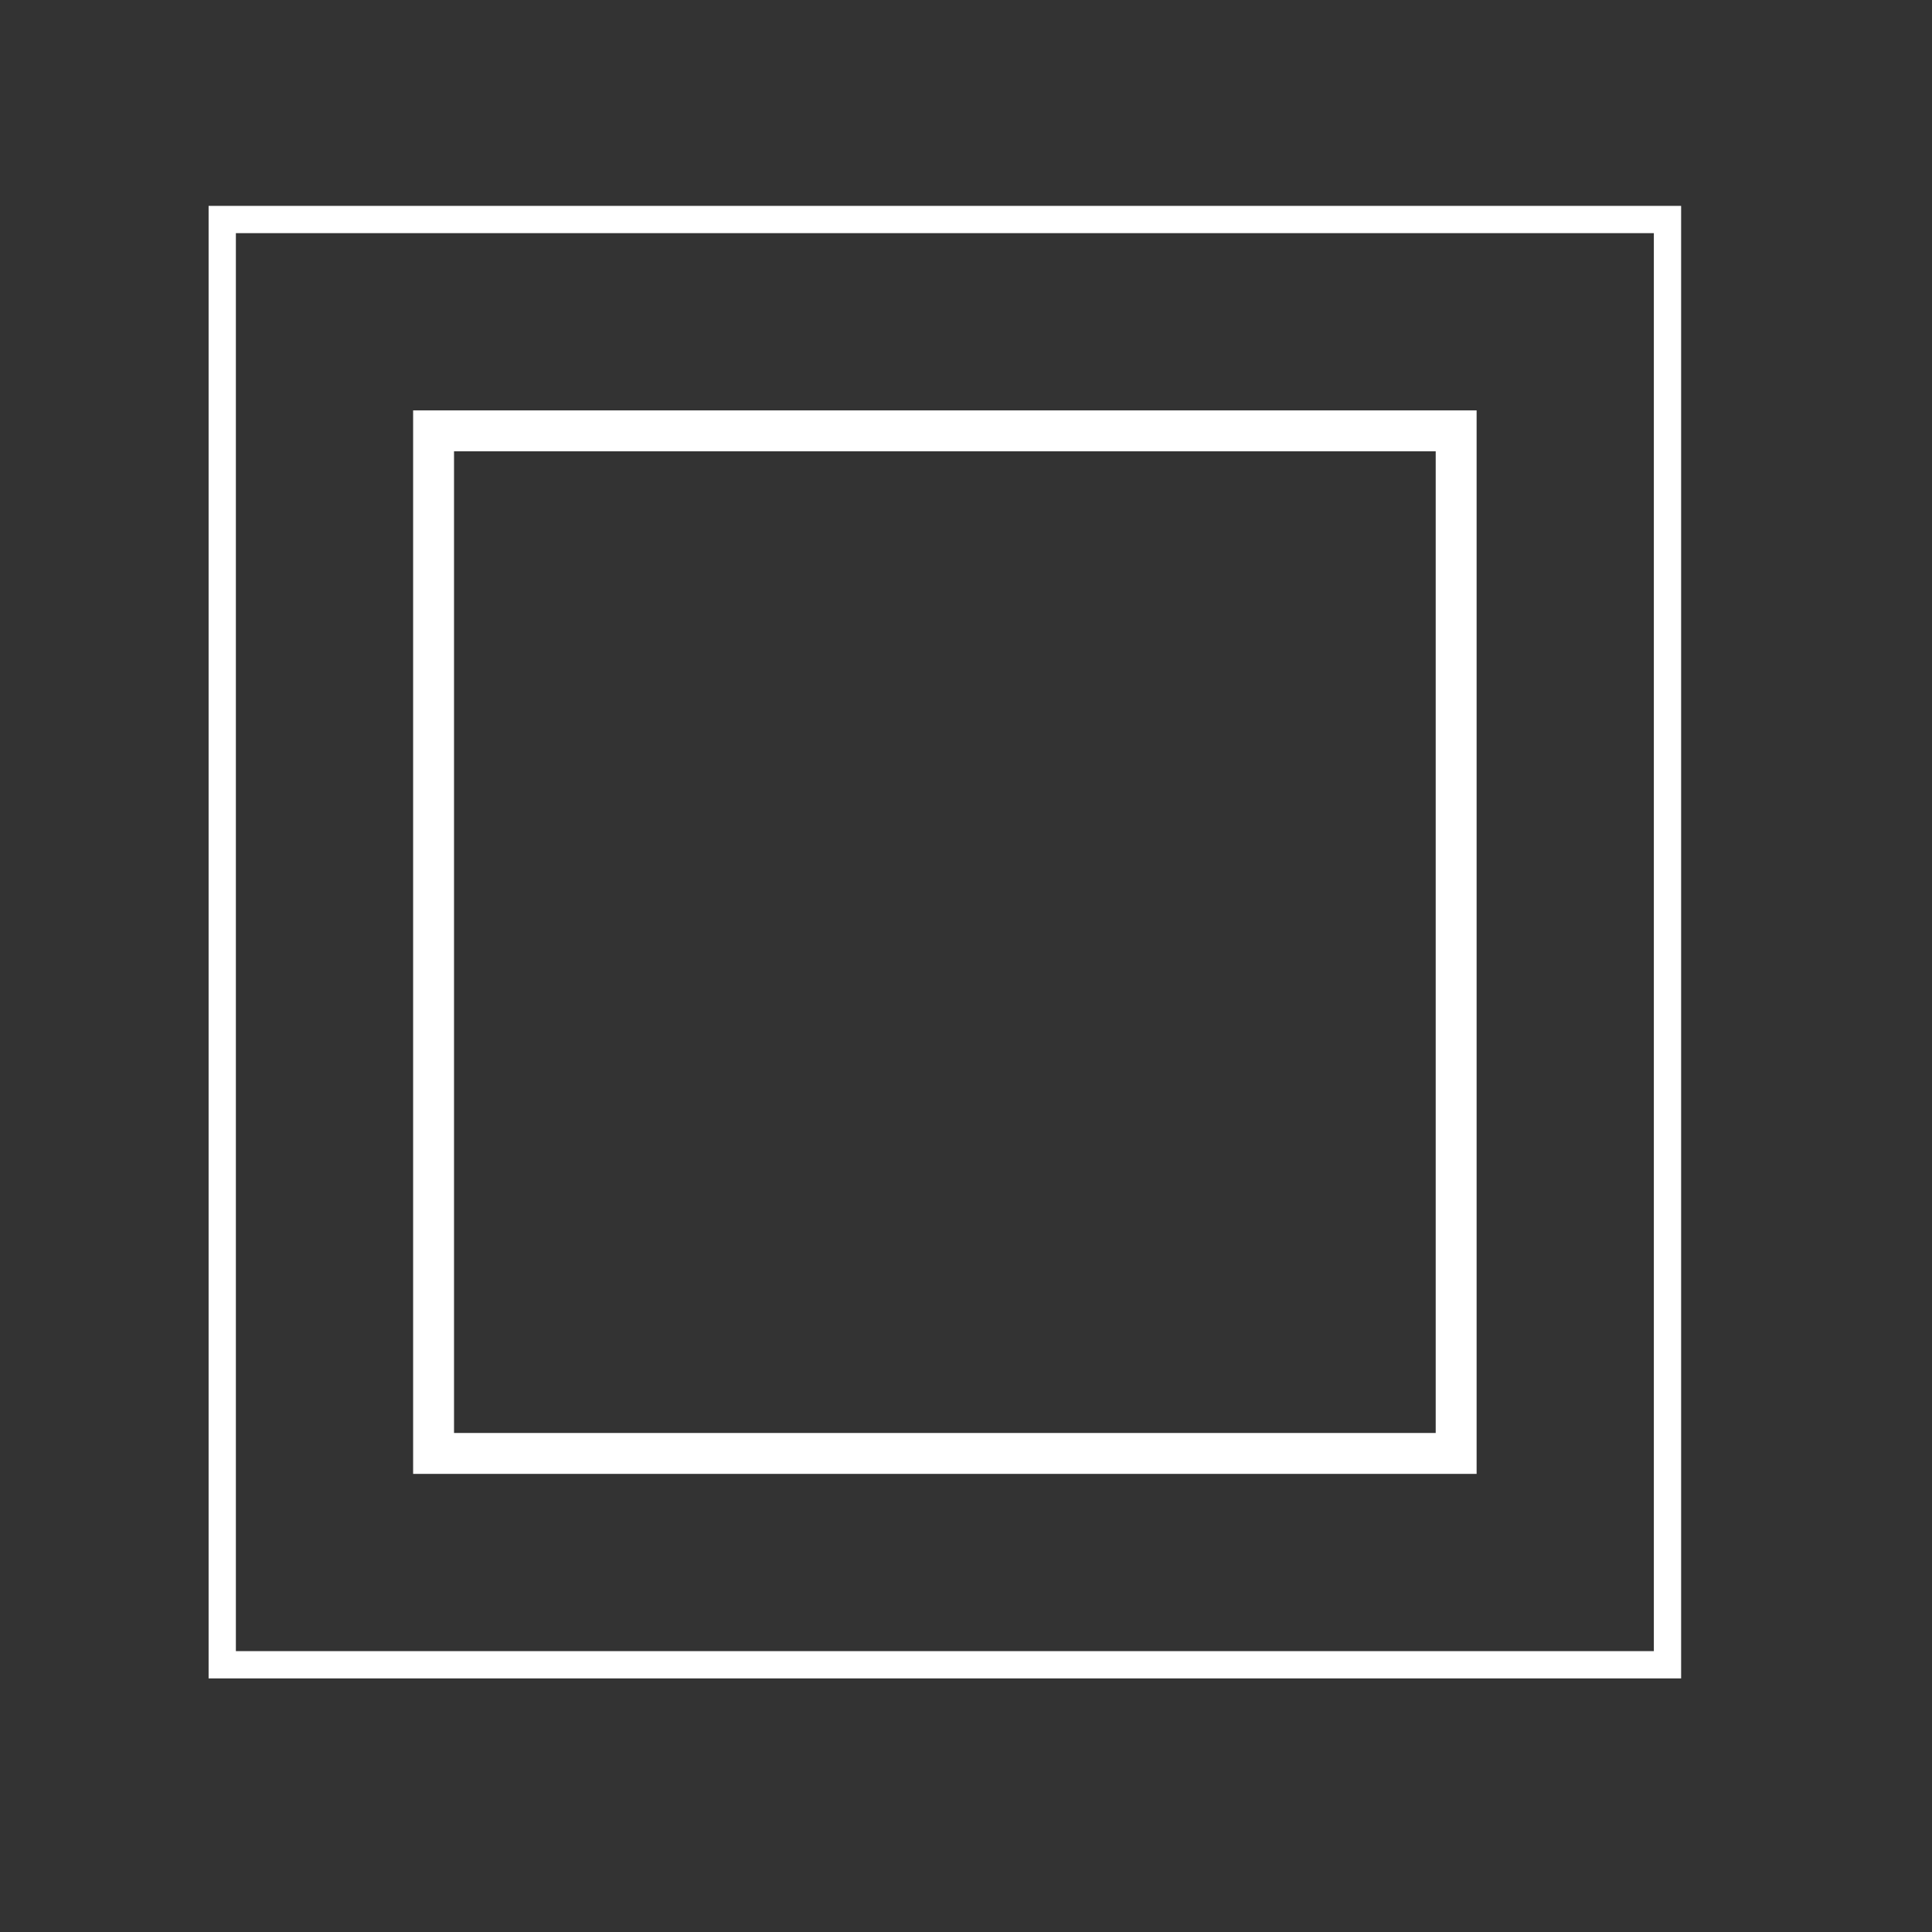
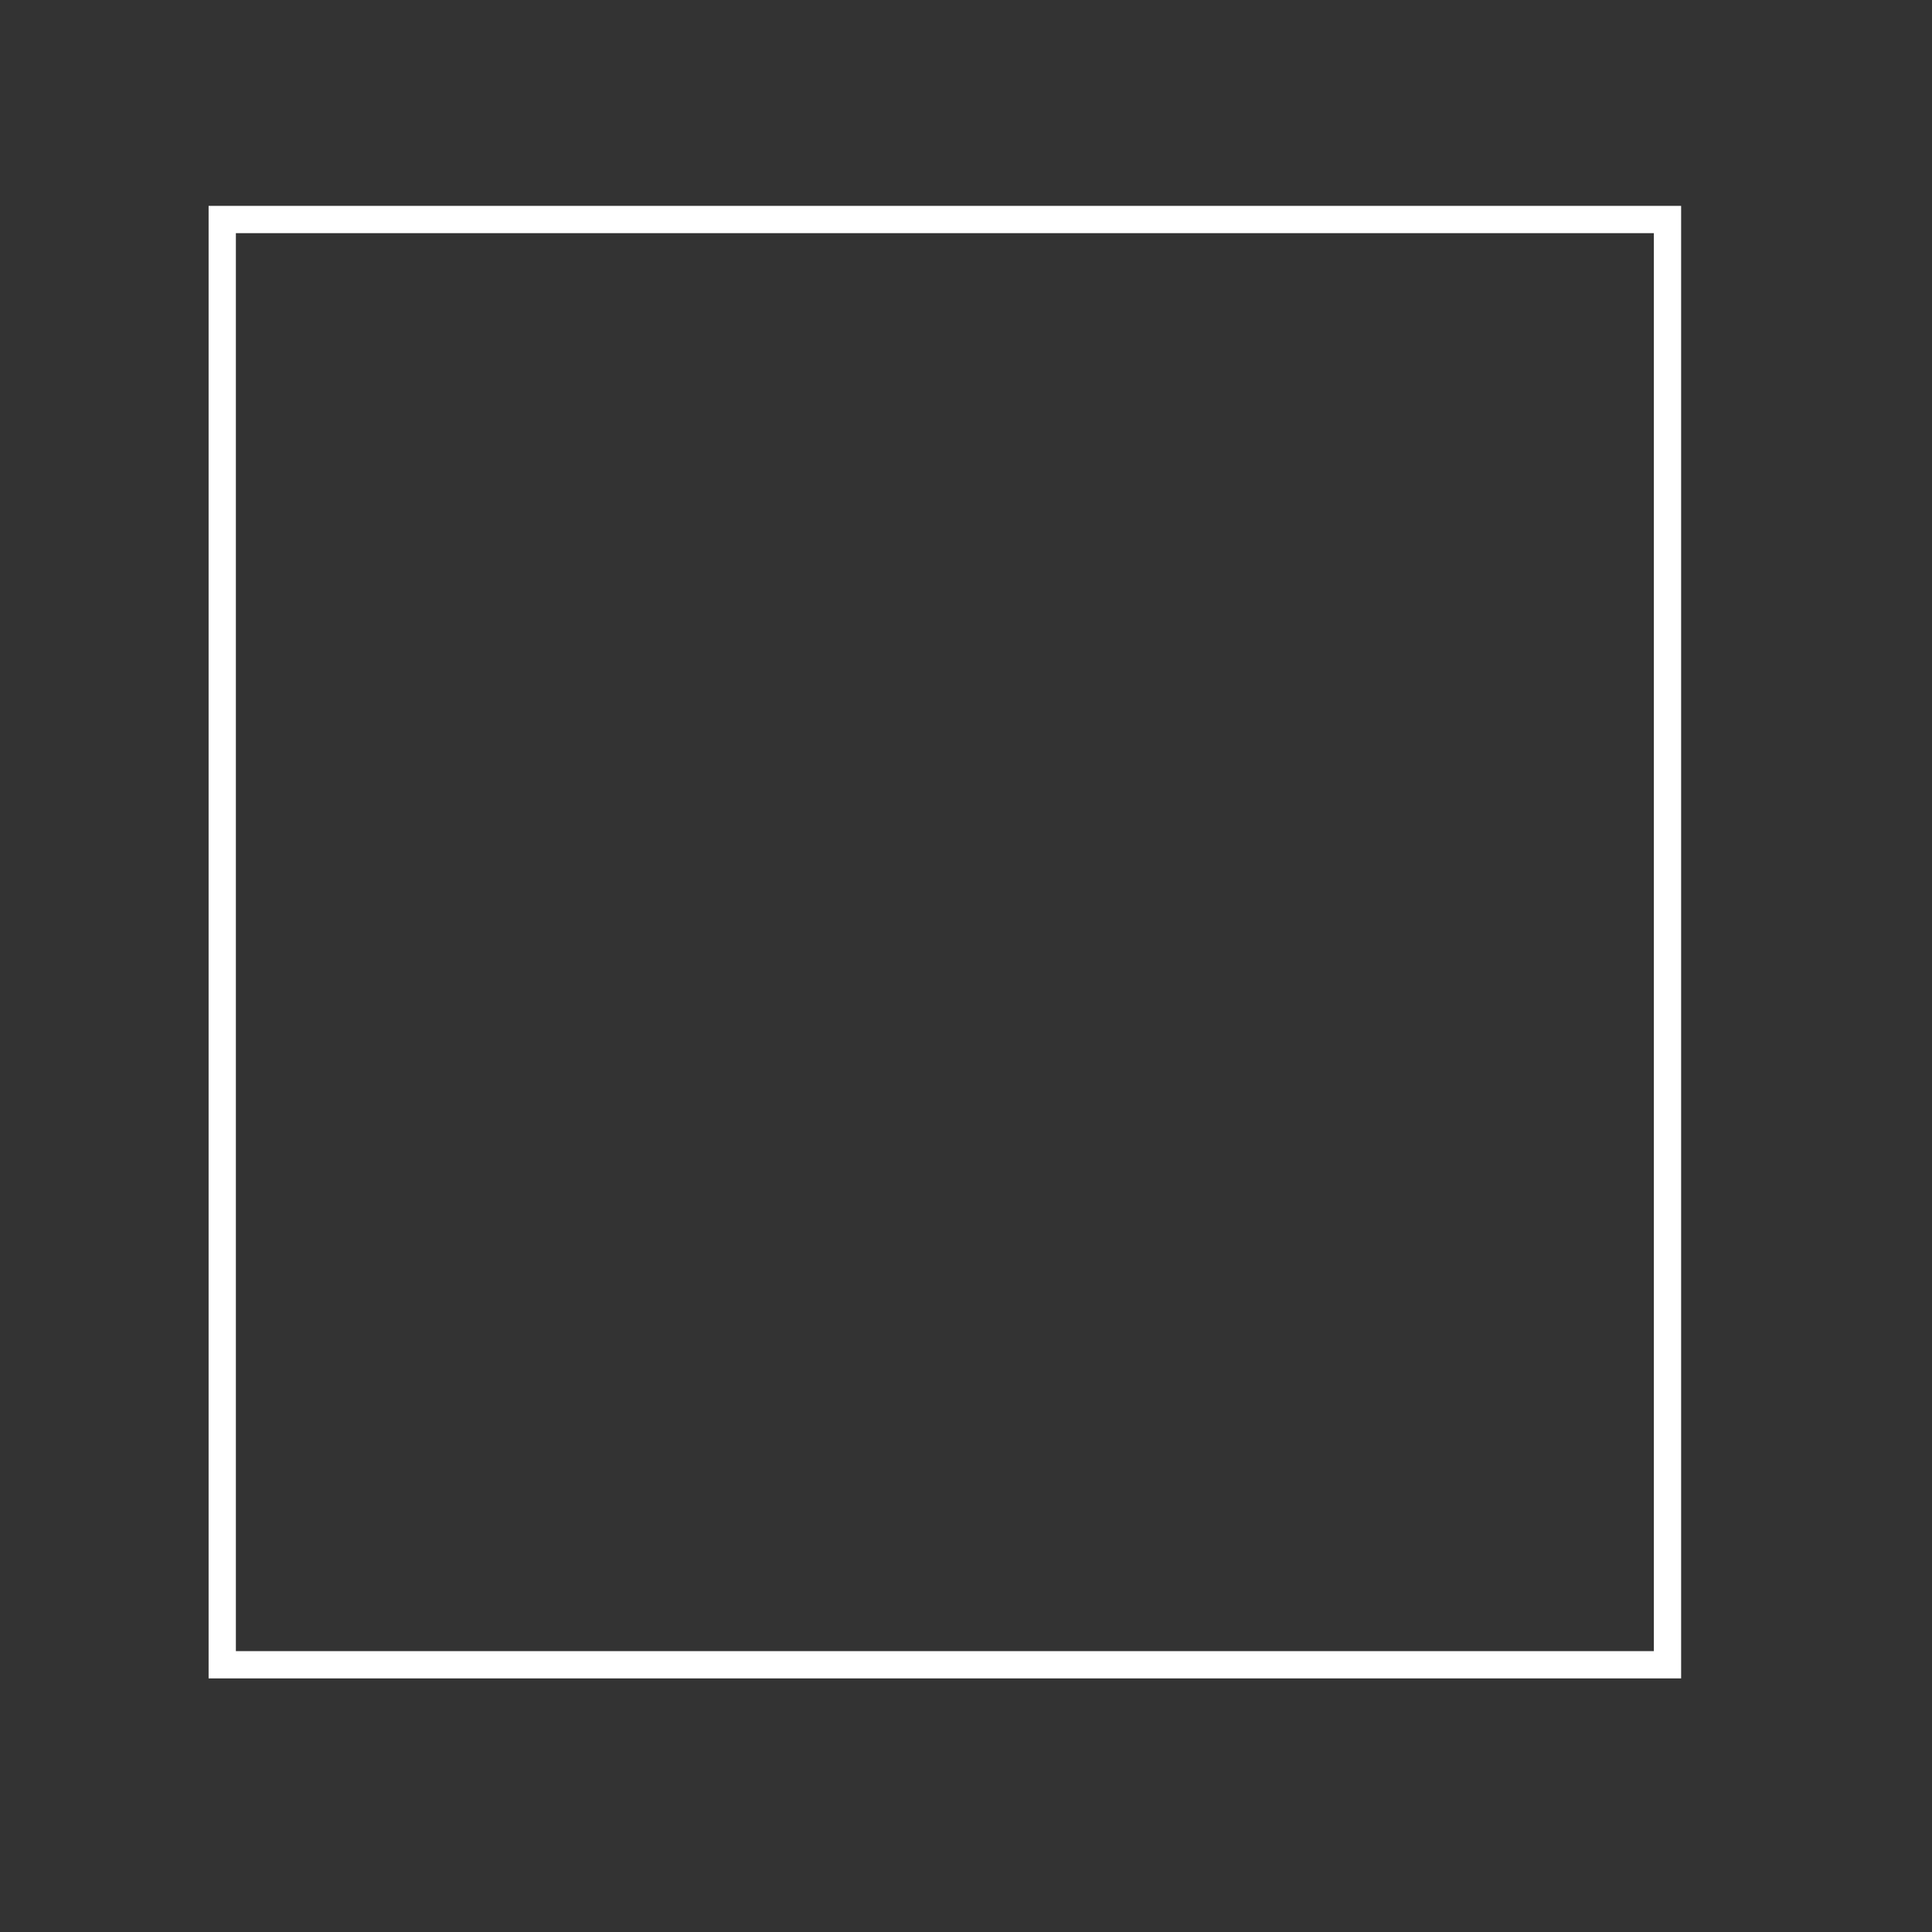
<svg xmlns="http://www.w3.org/2000/svg" viewBox="0 0 141.7 141.7" fill="none" stroke="#fff">
  <rect x="0" y="0" width="141.7" height="141.7" fill="#333333" stroke="none" />
  <path d="M16.3 16.1h106v106h-106z" stroke-width="2" />
-   <path d="M31.8 31.6h75v75h-75z" stroke-width="3" />
</svg>